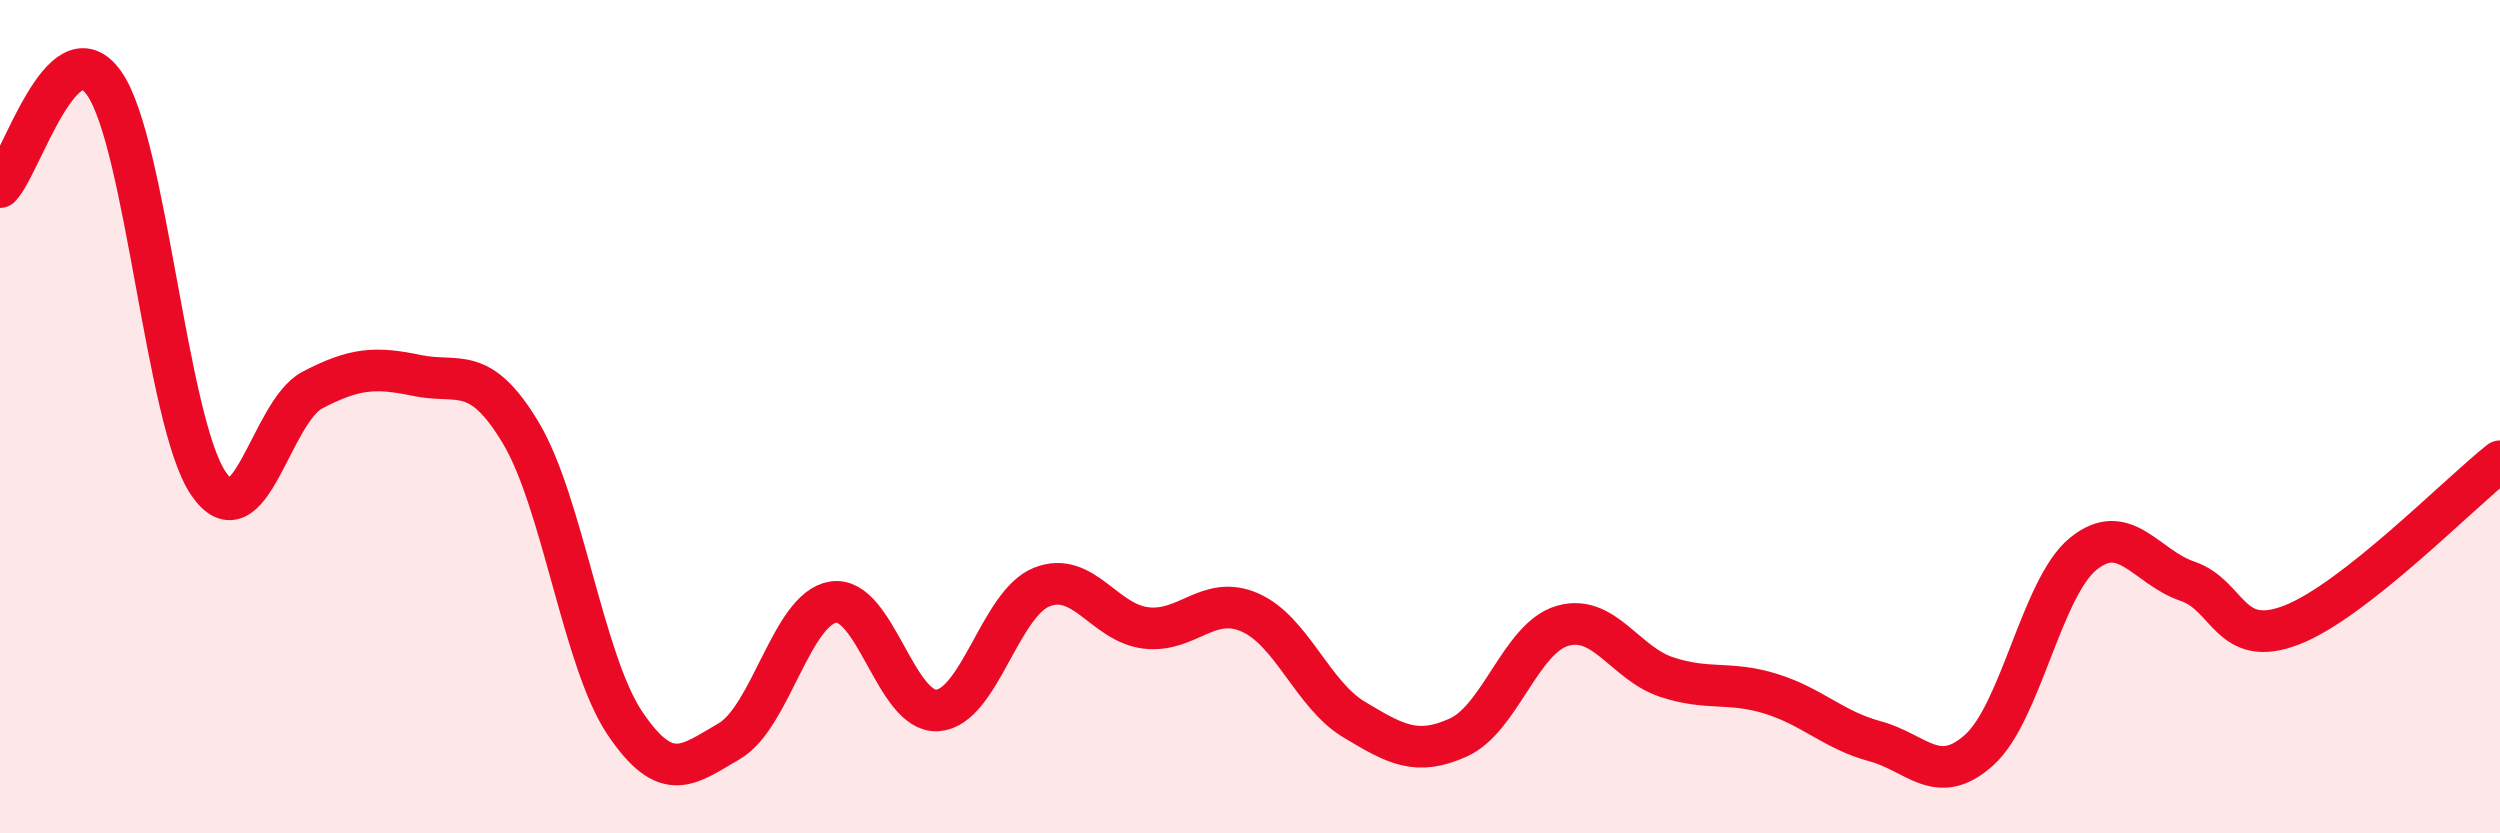
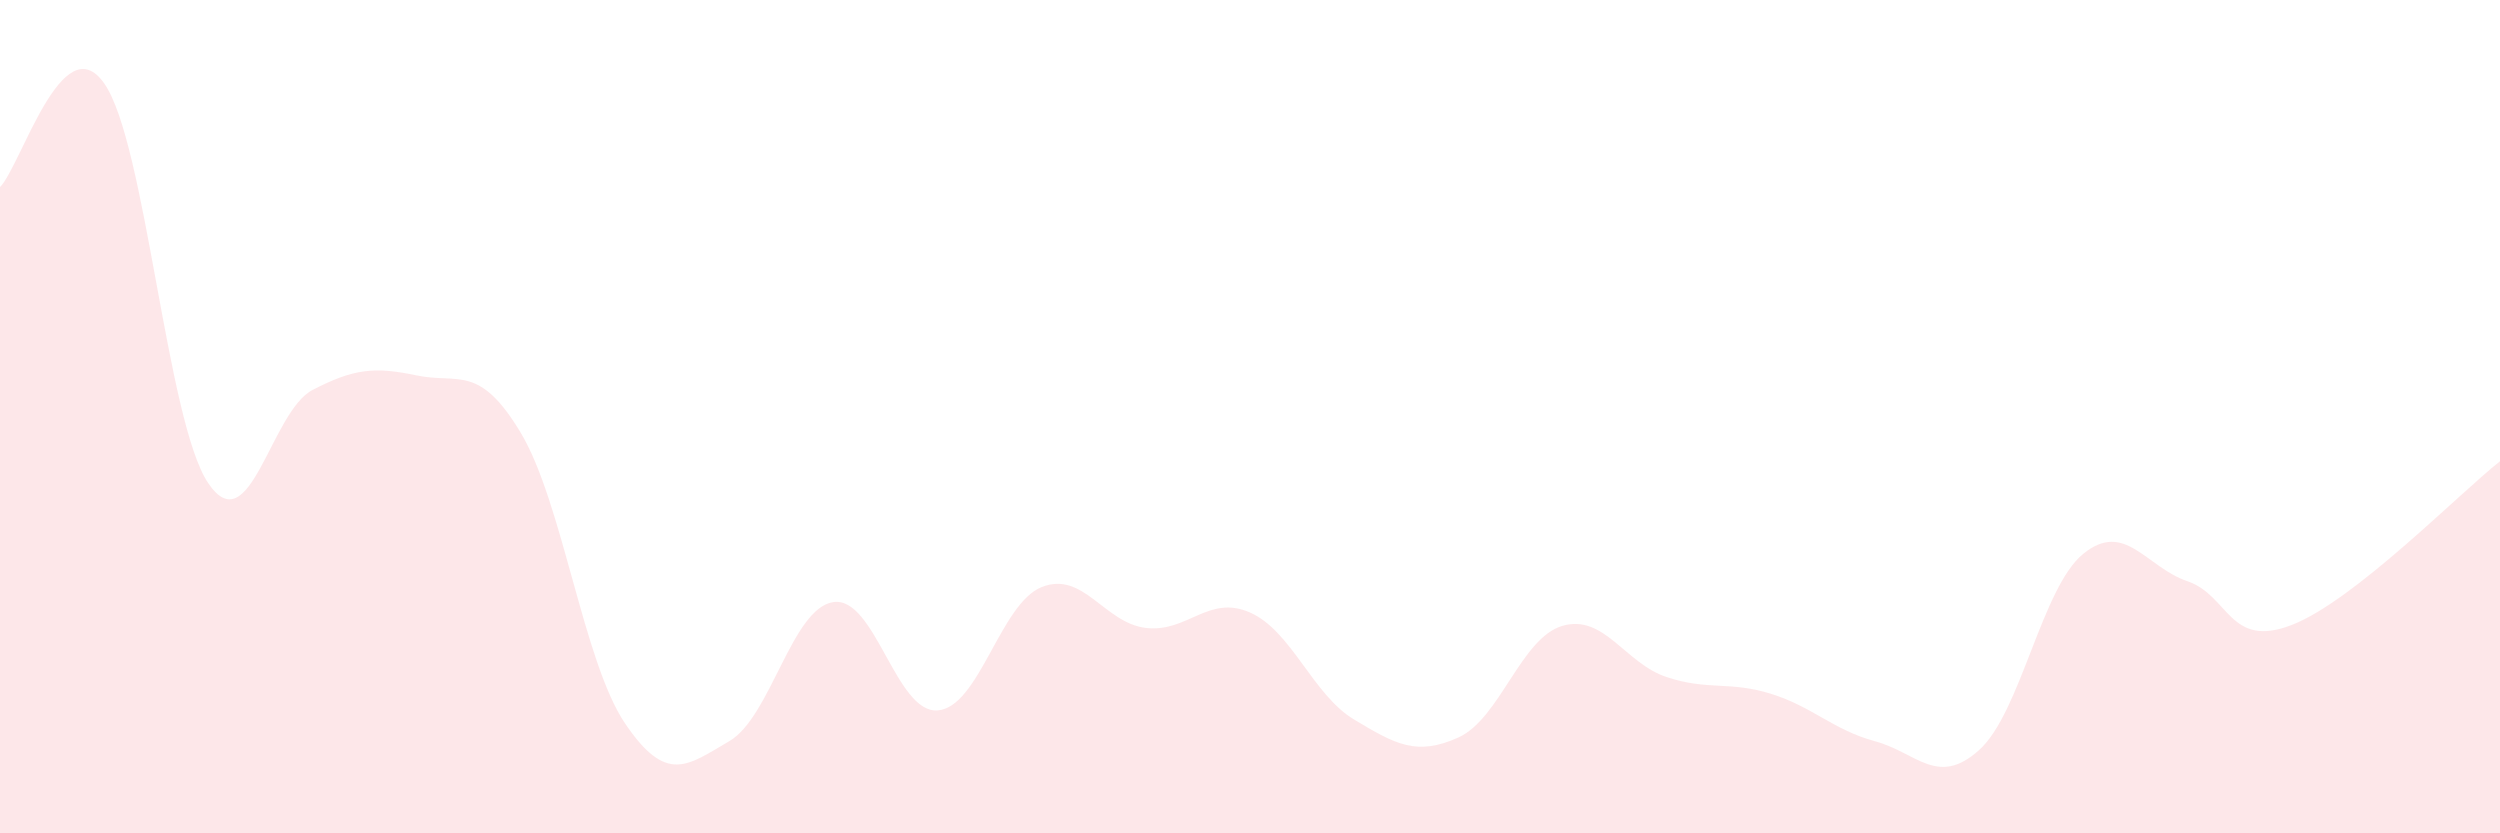
<svg xmlns="http://www.w3.org/2000/svg" width="60" height="20" viewBox="0 0 60 20">
  <path d="M 0,4.49 C 0.5,3.99 1.5,0.58 2.5,2 C 3.5,3.42 4,10.13 5,11.6 C 6,13.07 6.5,9.88 7.5,9.36 C 8.5,8.84 9,8.8 10,9.01 C 11,9.22 11.5,8.72 12.5,10.39 C 13.5,12.06 14,15.88 15,17.36 C 16,18.84 16.5,18.37 17.5,17.79 C 18.5,17.21 19,14.6 20,14.45 C 21,14.3 21.5,17.12 22.5,17.05 C 23.5,16.98 24,14.49 25,14.09 C 26,13.69 26.5,14.95 27.5,15.07 C 28.5,15.19 29,14.26 30,14.7 C 31,15.14 31.5,16.67 32.5,17.27 C 33.5,17.87 34,18.15 35,17.7 C 36,17.25 36.5,15.31 37.5,15.02 C 38.5,14.73 39,15.92 40,16.25 C 41,16.58 41.5,16.34 42.5,16.65 C 43.5,16.96 44,17.52 45,17.79 C 46,18.06 46.5,18.9 47.5,18 C 48.5,17.1 49,14.1 50,13.29 C 51,12.48 51.5,13.61 52.5,13.95 C 53.5,14.29 53.5,15.58 55,15 C 56.5,14.42 59,11.86 60,11.07L60 20L0 20Z" fill="#EB0A25" opacity="0.1" stroke-linecap="round" stroke-linejoin="round" />
-   <path d="M 0,4.49 C 0.5,3.99 1.5,0.58 2.5,2 C 3.5,3.42 4,10.13 5,11.6 C 6,13.07 6.5,9.88 7.5,9.36 C 8.5,8.84 9,8.8 10,9.01 C 11,9.22 11.5,8.72 12.5,10.39 C 13.5,12.06 14,15.88 15,17.36 C 16,18.84 16.5,18.37 17.5,17.79 C 18.5,17.21 19,14.6 20,14.45 C 21,14.3 21.5,17.12 22.5,17.05 C 23.5,16.98 24,14.49 25,14.09 C 26,13.69 26.5,14.95 27.5,15.07 C 28.5,15.19 29,14.26 30,14.7 C 31,15.14 31.5,16.67 32.5,17.27 C 33.5,17.87 34,18.15 35,17.7 C 36,17.25 36.5,15.31 37.5,15.02 C 38.5,14.73 39,15.92 40,16.25 C 41,16.58 41.5,16.34 42.5,16.65 C 43.5,16.96 44,17.52 45,17.79 C 46,18.06 46.5,18.9 47.5,18 C 48.5,17.1 49,14.1 50,13.29 C 51,12.48 51.5,13.61 52.5,13.95 C 53.5,14.29 53.5,15.58 55,15 C 56.5,14.42 59,11.86 60,11.07" stroke="#EB0A25" stroke-width="1" fill="none" stroke-linecap="round" stroke-linejoin="round" />
</svg>